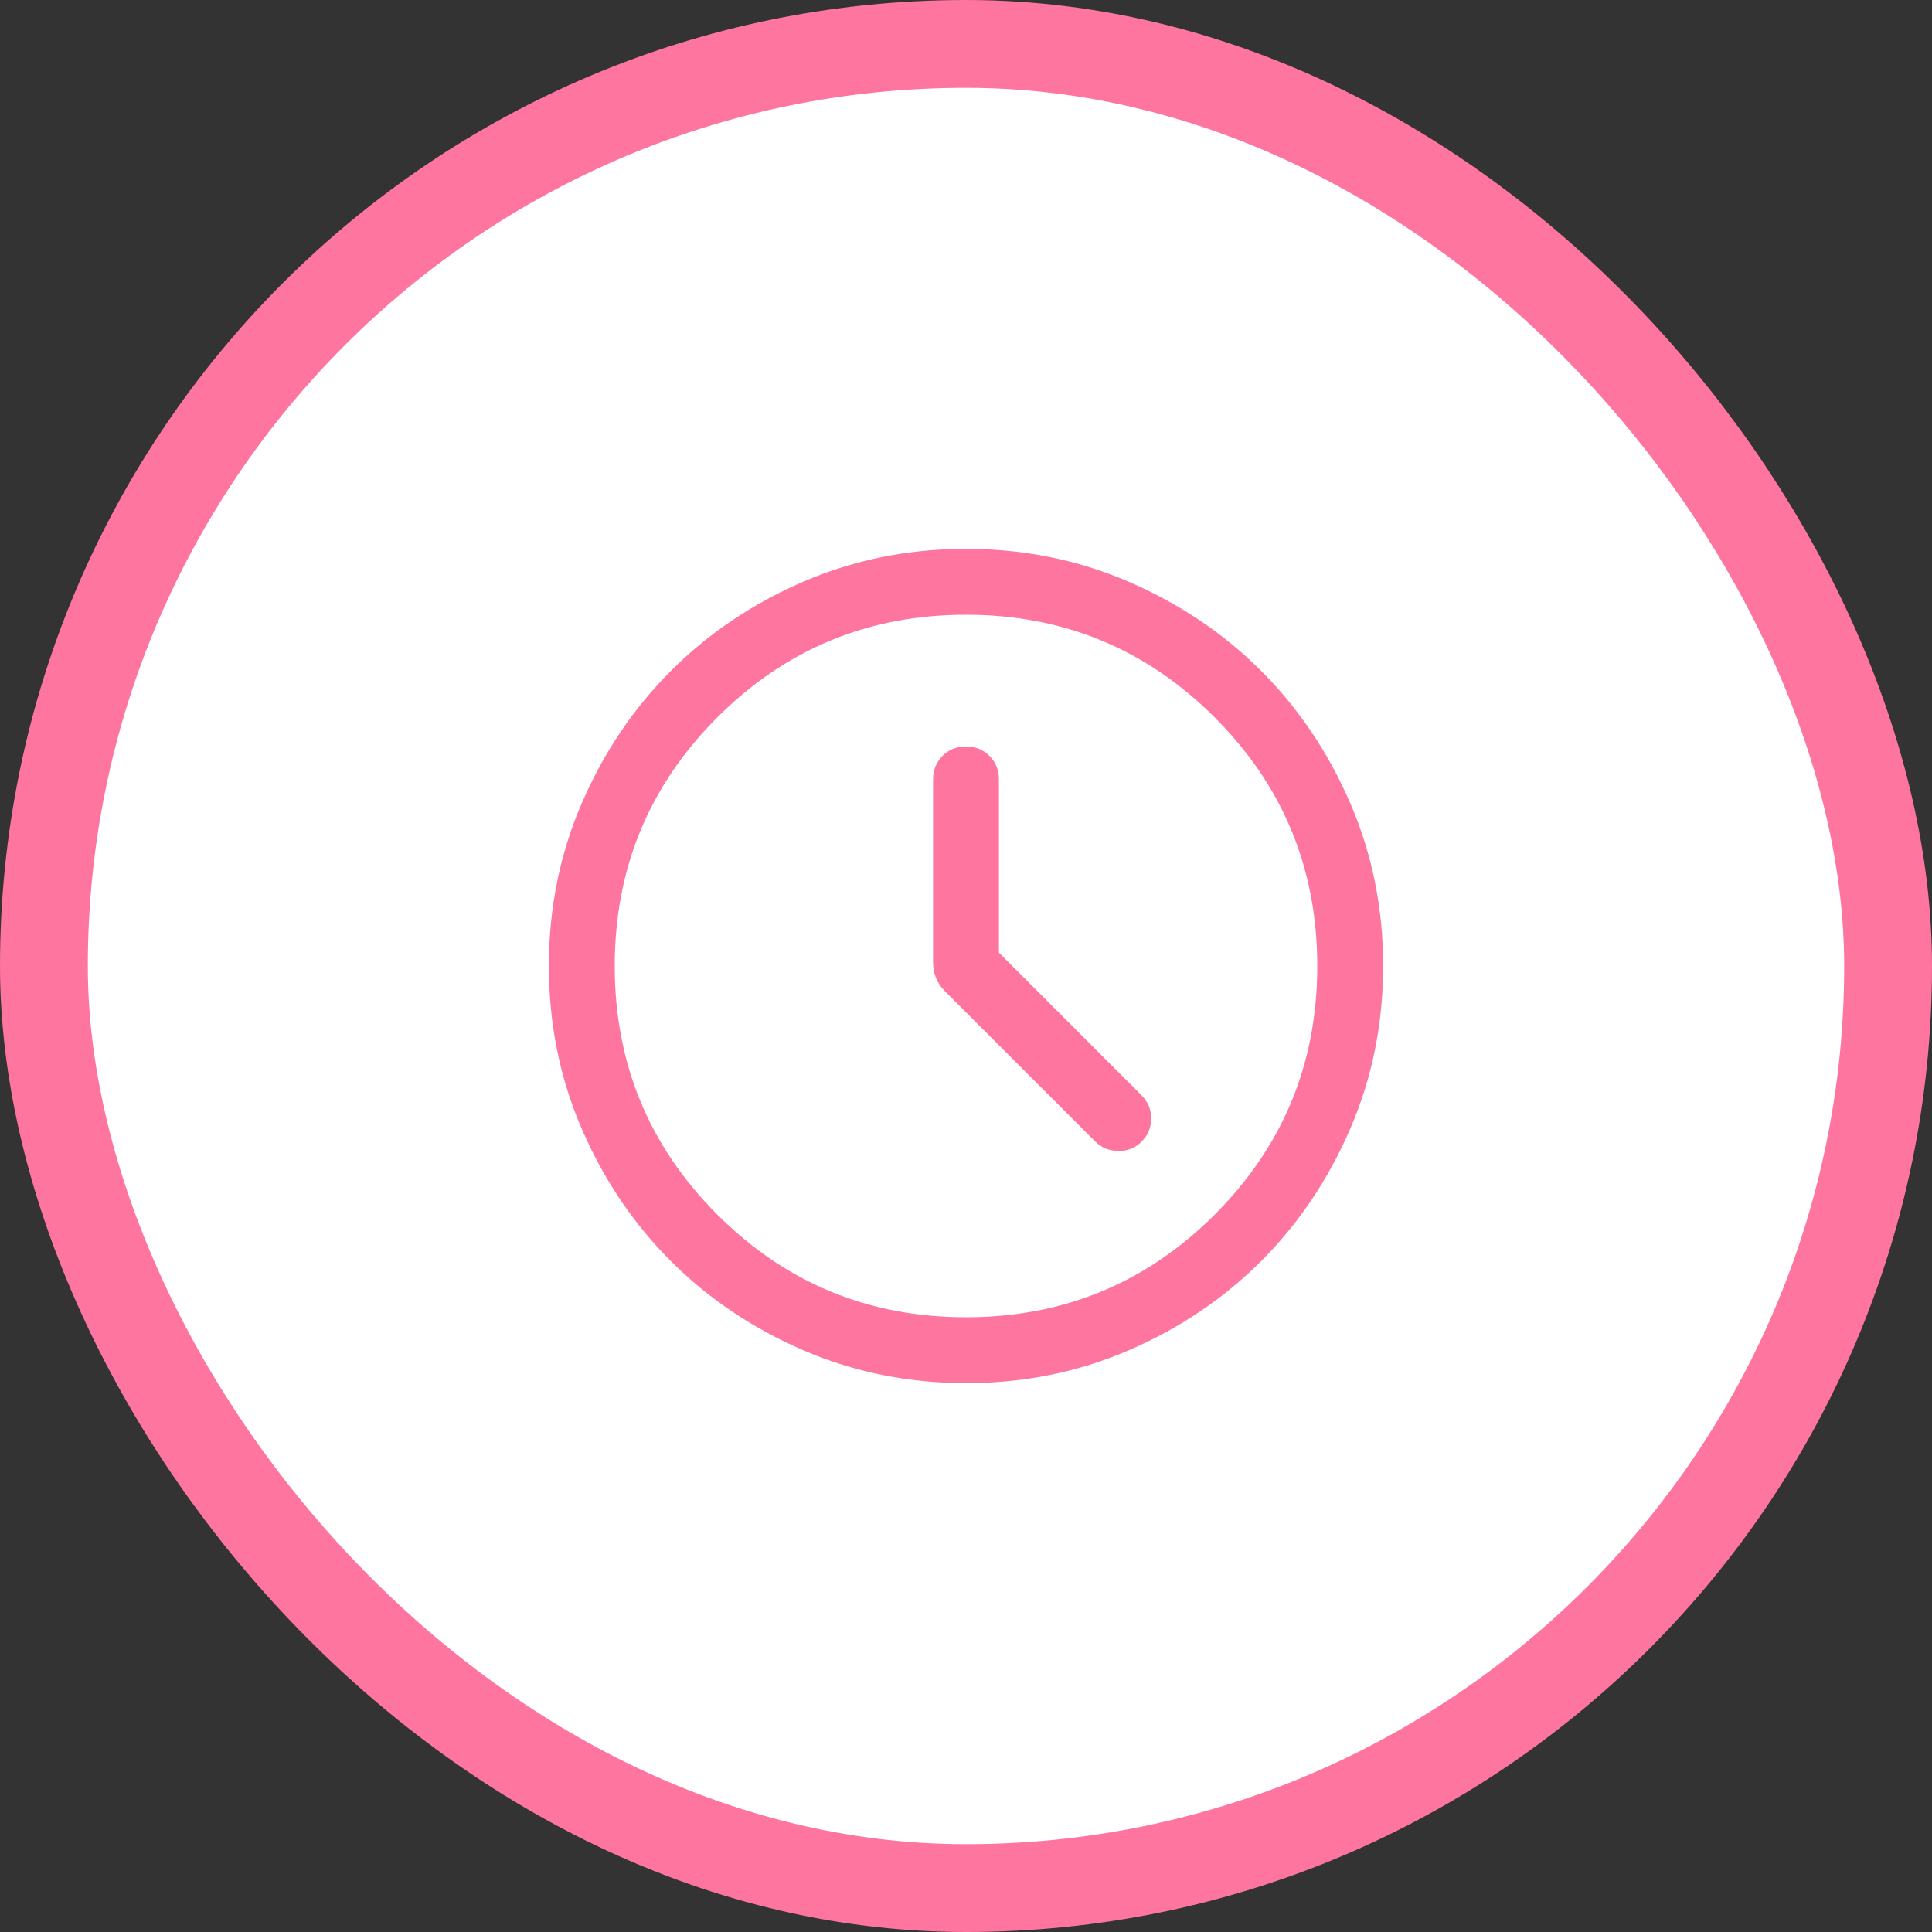
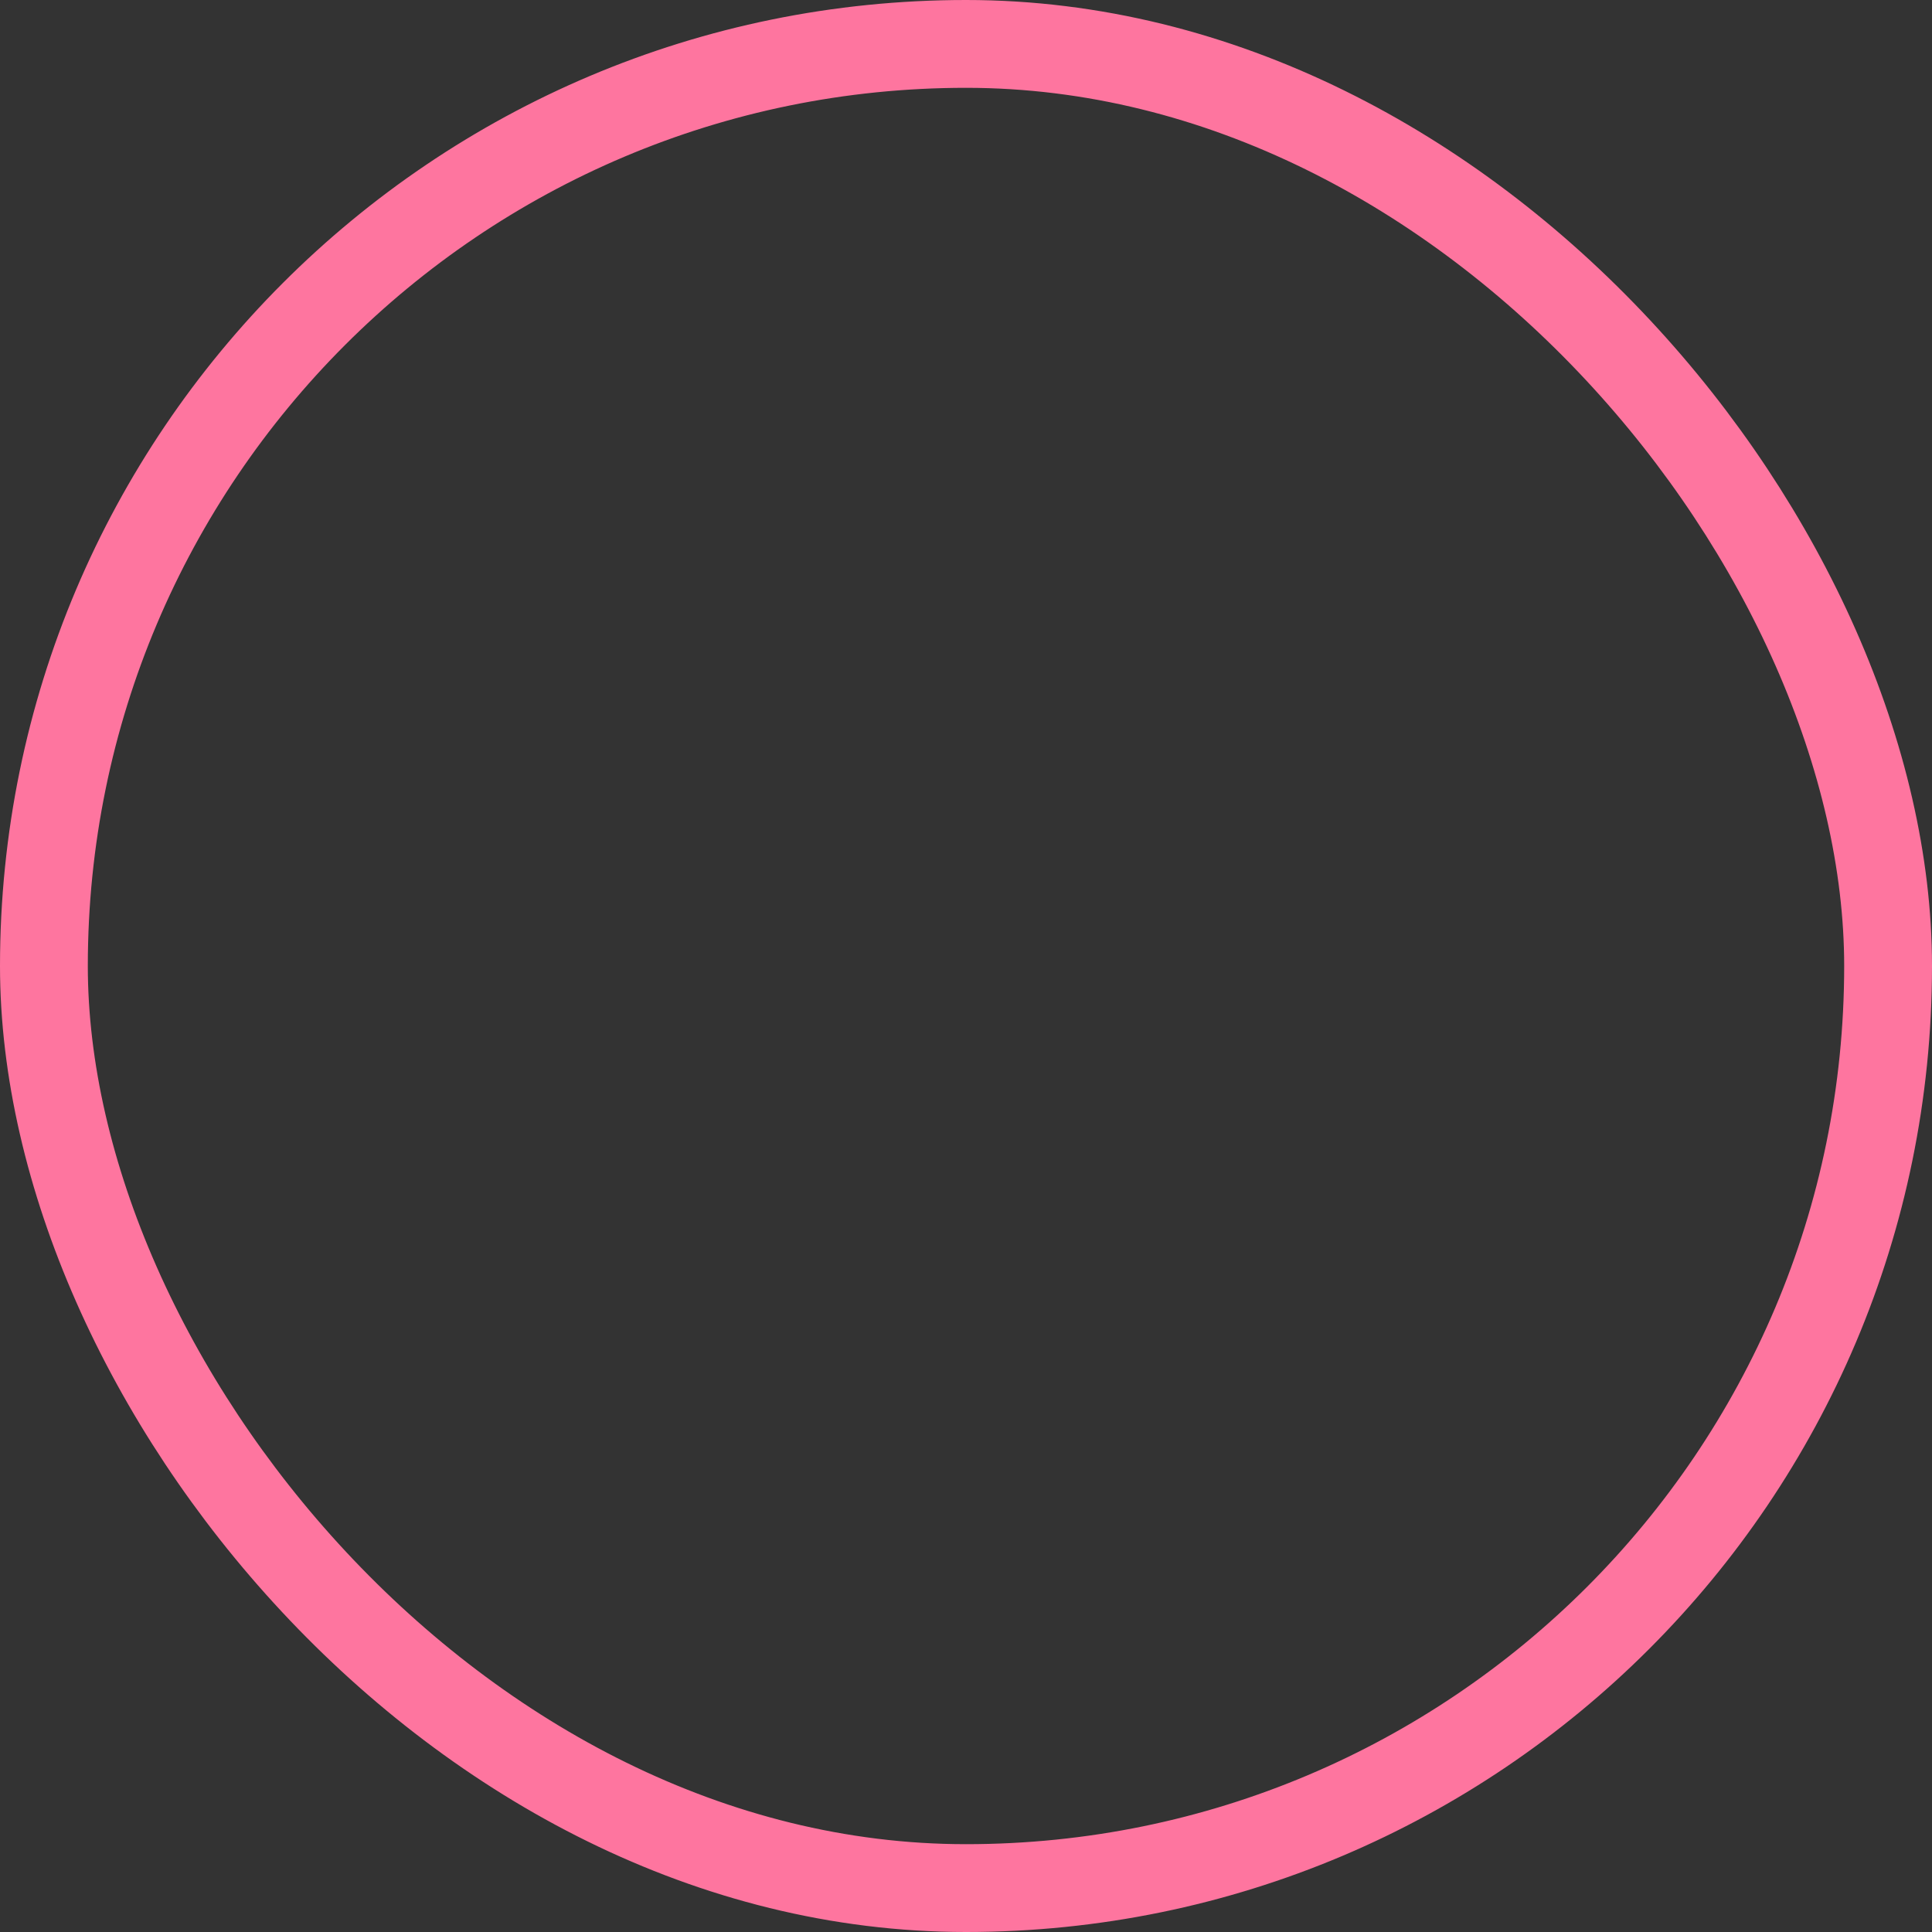
<svg xmlns="http://www.w3.org/2000/svg" width="44" height="44" viewBox="0 0 44 44" fill="none">
  <rect x="0" y="0" width="44" height="44" fill="#333333" stroke="none" />
-   <rect x="1" y="1" width="42" height="42" rx="21" fill="white" />
  <rect x="1" y="1" width="42" height="42" rx="21" stroke="#FE759F" stroke-width="2" />
-   <path d="M22.75 21.696V17.75C22.75 17.538 22.678 17.359 22.534 17.215C22.39 17.072 22.212 17 22 17C21.787 17 21.609 17.072 21.465 17.215C21.322 17.359 21.25 17.538 21.25 17.75V21.927C21.25 22.045 21.272 22.159 21.316 22.269C21.359 22.379 21.428 22.481 21.521 22.575L24.946 26C25.085 26.139 25.259 26.209 25.468 26.212C25.678 26.216 25.855 26.145 26 26C26.145 25.855 26.217 25.68 26.217 25.473C26.217 25.267 26.145 25.091 26 24.946L22.75 21.696ZM22.002 31.5C20.688 31.5 19.453 31.251 18.297 30.752C17.14 30.253 16.135 29.577 15.28 28.722C14.424 27.867 13.747 26.862 13.248 25.706C12.749 24.55 12.5 23.316 12.5 22.002C12.5 20.688 12.749 19.453 13.248 18.297C13.747 17.14 14.423 16.135 15.278 15.28C16.133 14.424 17.138 13.747 18.294 13.248C19.45 12.749 20.684 12.5 21.998 12.5C23.312 12.5 24.547 12.749 25.703 13.248C26.86 13.747 27.865 14.423 28.721 15.278C29.576 16.133 30.253 17.138 30.752 18.294C31.251 19.45 31.5 20.684 31.5 21.998C31.5 23.312 31.251 24.547 30.752 25.703C30.253 26.86 29.577 27.865 28.722 28.721C27.867 29.576 26.862 30.253 25.706 30.752C24.55 31.251 23.316 31.5 22.002 31.5ZM22 30C24.217 30 26.104 29.221 27.663 27.663C29.221 26.104 30 24.217 30 22C30 19.783 29.221 17.896 27.663 16.337C26.104 14.779 24.217 14 22 14C19.783 14 17.896 14.779 16.337 16.337C14.779 17.896 14 19.783 14 22C14 24.217 14.779 26.104 16.337 27.663C17.896 29.221 19.783 30 22 30Z" fill="#FE759F" />
</svg>